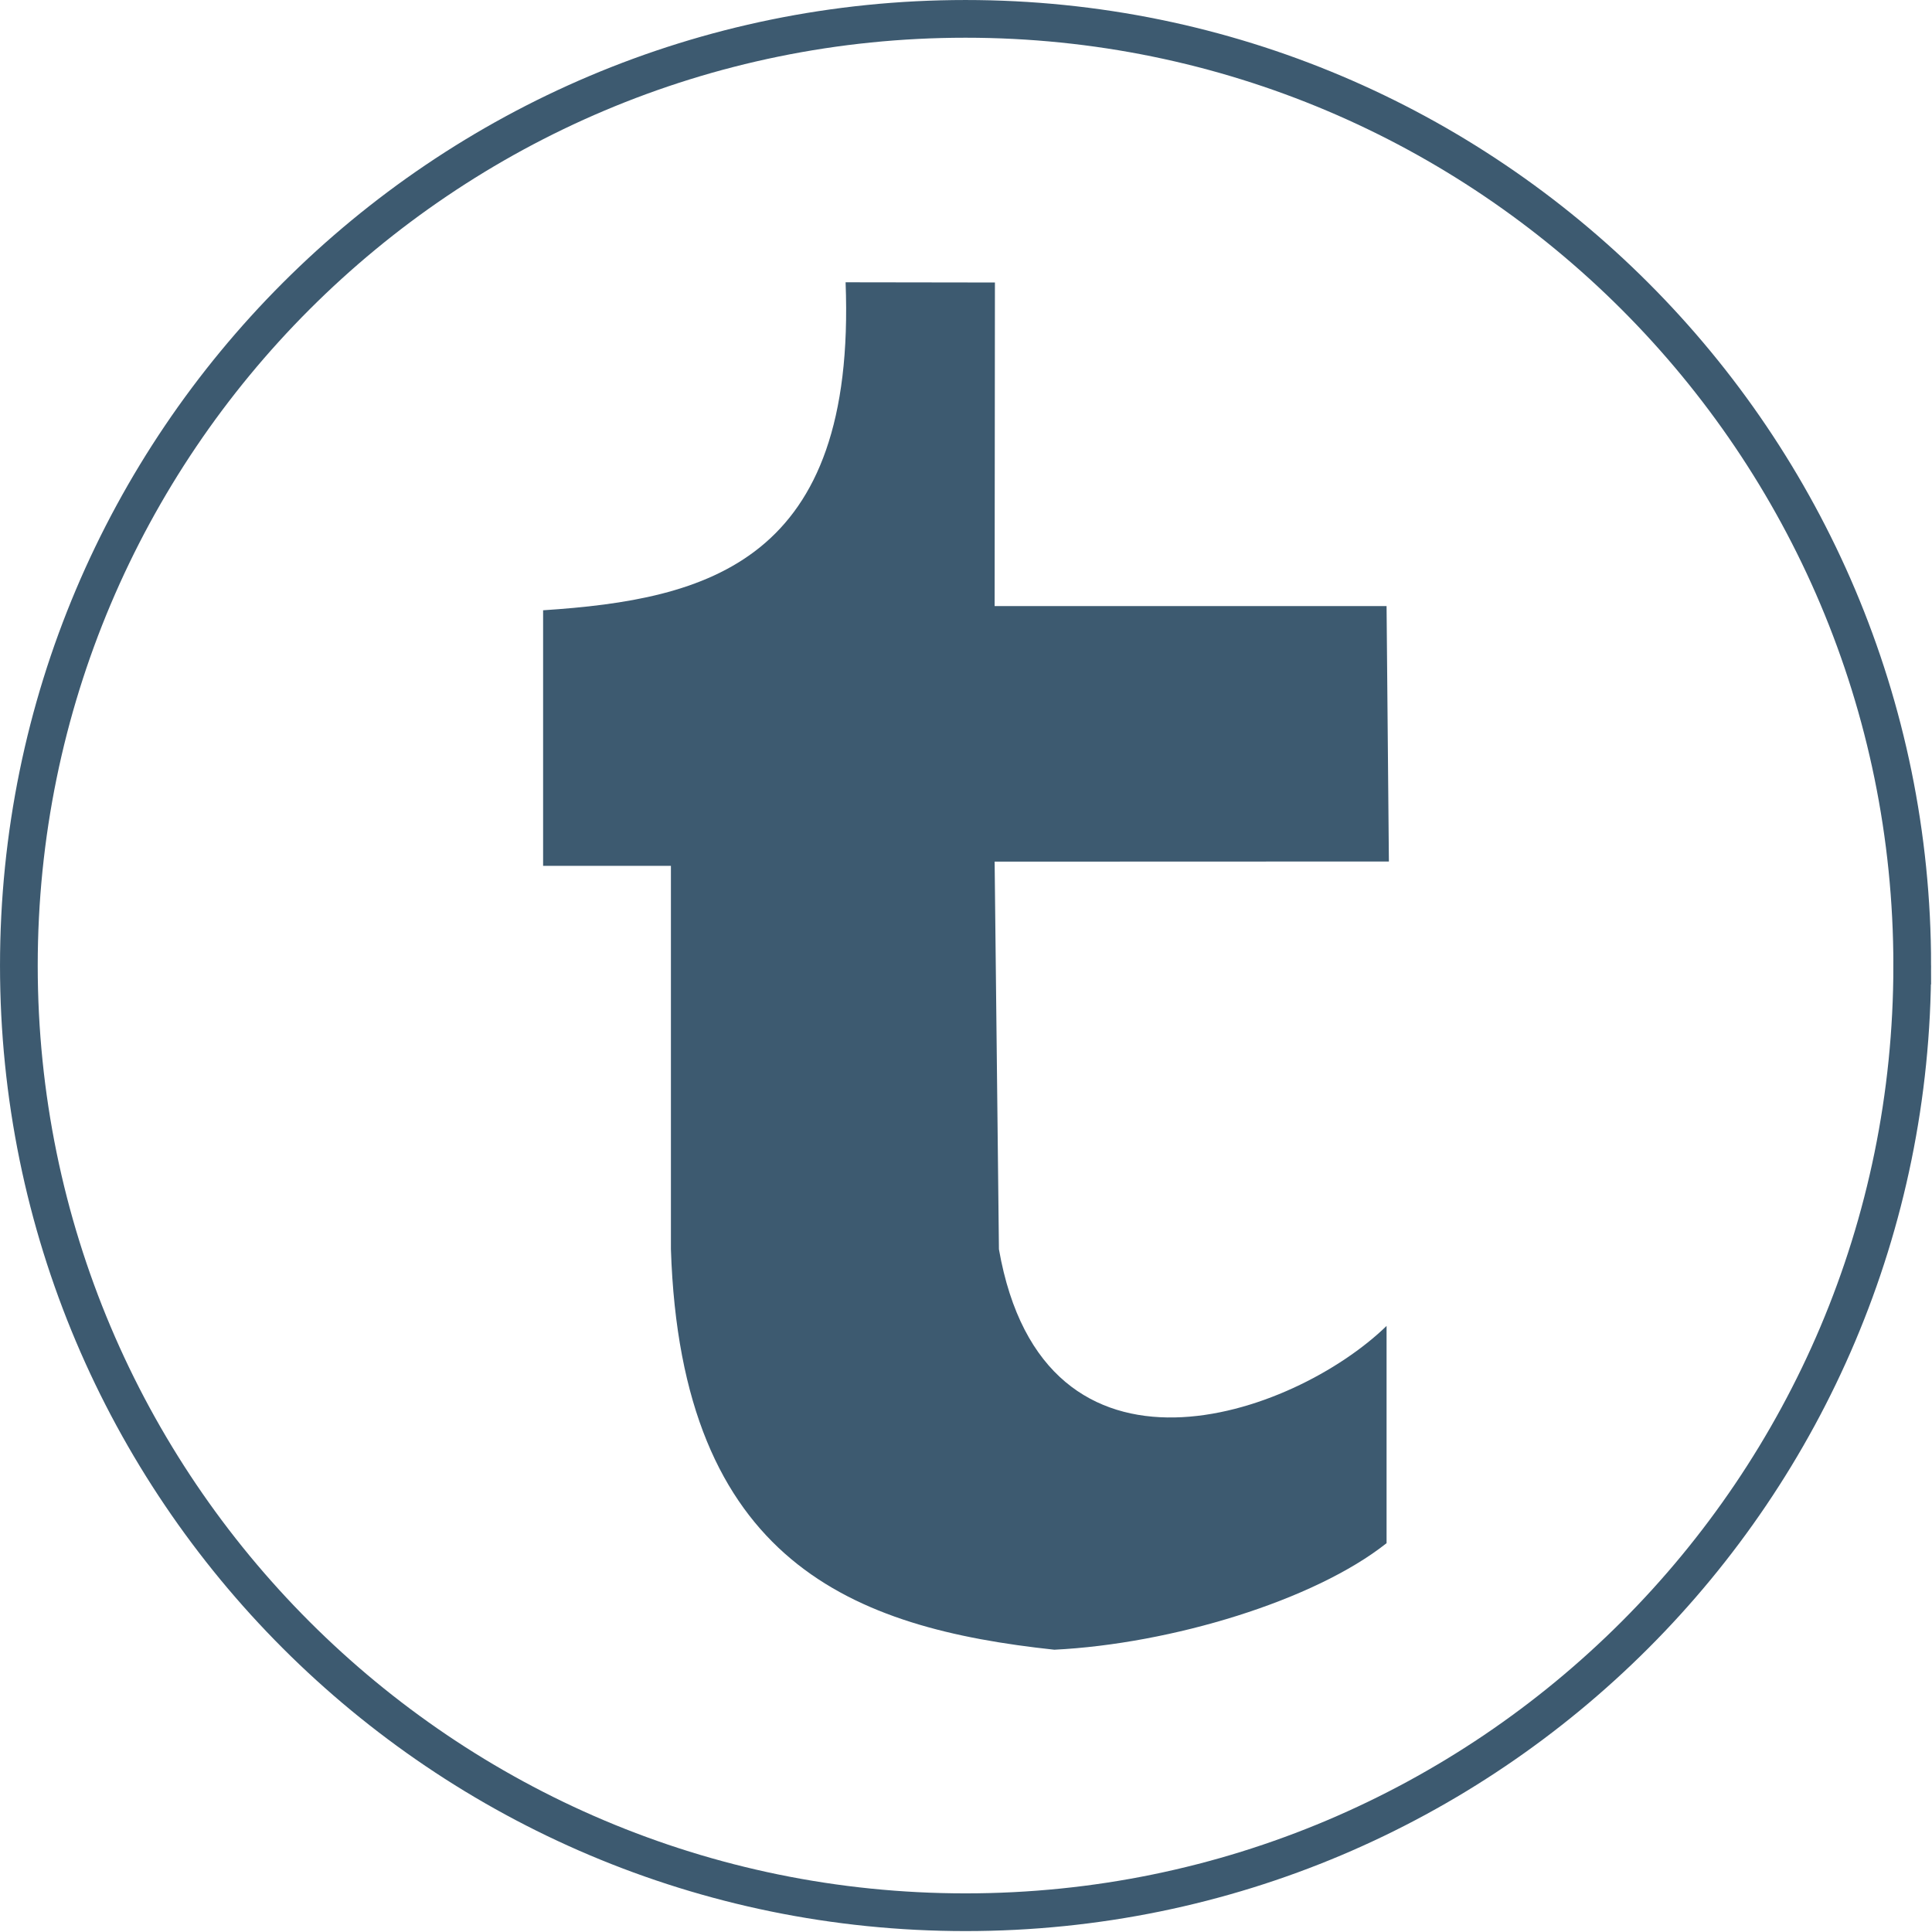
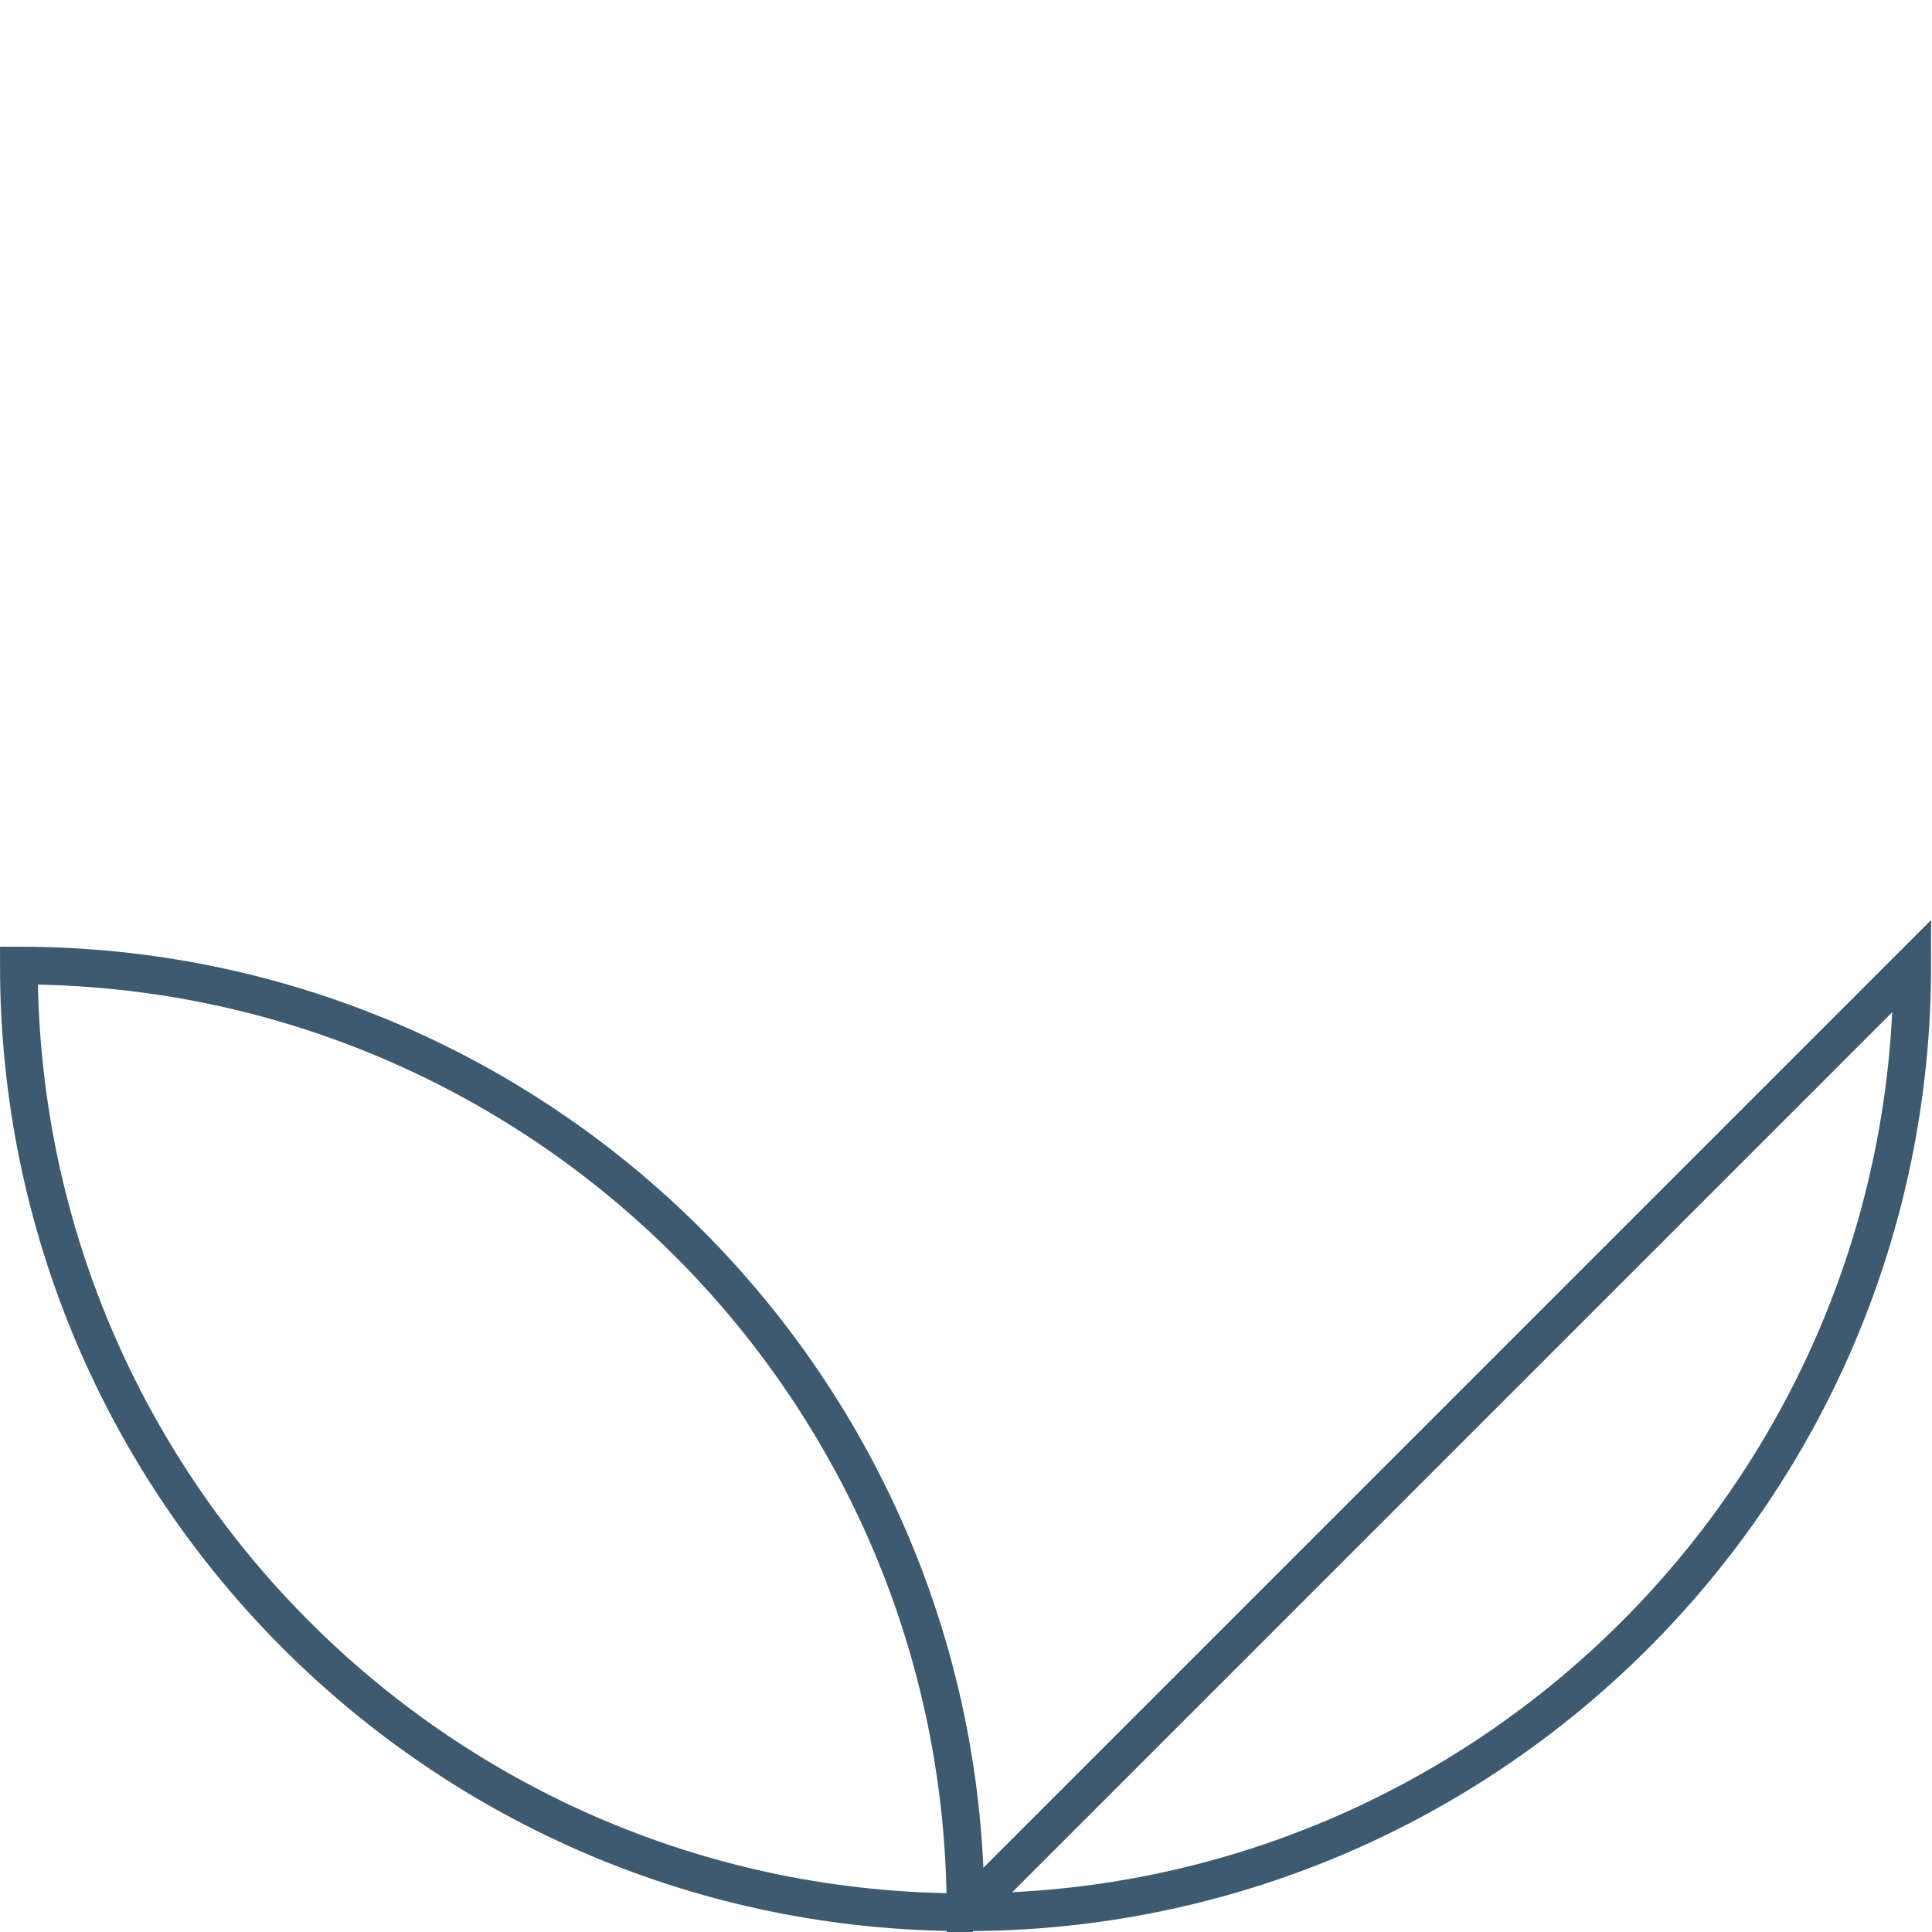
<svg xmlns="http://www.w3.org/2000/svg" height="512px" id="Layer_1" style="enable-background:new 0 0 512 512;" version="1.1" viewBox="0 0 512 512" width="512px" xml:space="preserve">
  <defs id="defs19" />
  <g id="g2996" transform="translate(0.328,0.07)">
    <g id="g2987" style="fill:none;stroke:#3d5a70;stroke-width:10.199;stroke-miterlimit:4;stroke-opacity:1;stroke-dasharray:none" transform="matrix(0.98,0,0,0.98,4.994,4.999)">
-       <path d="m 511.672,255.93 c 0,141.385 -114.615,256 -256,256 -141.385,0 -256,-114.615 -256,-256 C -0.328,114.545 114.287,-0.07 255.672,-0.07 c 141.385,0 256,114.615 256,256 z" id="path2989" style="fill:none;stroke:#3d5a70;stroke-width:10.199;stroke-miterlimit:4;stroke-opacity:1;stroke-dasharray:none" />
+       <path d="m 511.672,255.93 c 0,141.385 -114.615,256 -256,256 -141.385,0 -256,-114.615 -256,-256 c 141.385,0 256,114.615 256,256 z" id="path2989" style="fill:none;stroke:#3d5a70;stroke-width:10.199;stroke-miterlimit:4;stroke-opacity:1;stroke-dasharray:none" />
    </g>
    <g id="g4110" transform="translate(-920,94)">
      <g id="g3003">
-         <path d="m 1063.601,67.658 v 67.726 h 33.871 v 101.606 c 2.675,83.098 48.343,100.406 101.603,106.132 30.956,-1.541 68.883,-13.018 88.053,-28.239 v -57.569 c -24.661,23.973 -90.85,47.47 -102.729,-20.321 l -1.14,-102.721 104.483,-0.037 -0.616,-67.694 h -103.867 l 0.078,-85.747 -39.575,-0.057 c 2.863,74.135 -36.539,84.064 -80.161,86.921 z" id="path3274" style="fill:#3d5a70;fill-opacity:1" />
-       </g>
+         </g>
      <g id="Layer_1_1_-9" />
    </g>
  </g>
  <g id="Layer_1_1_" />
</svg>